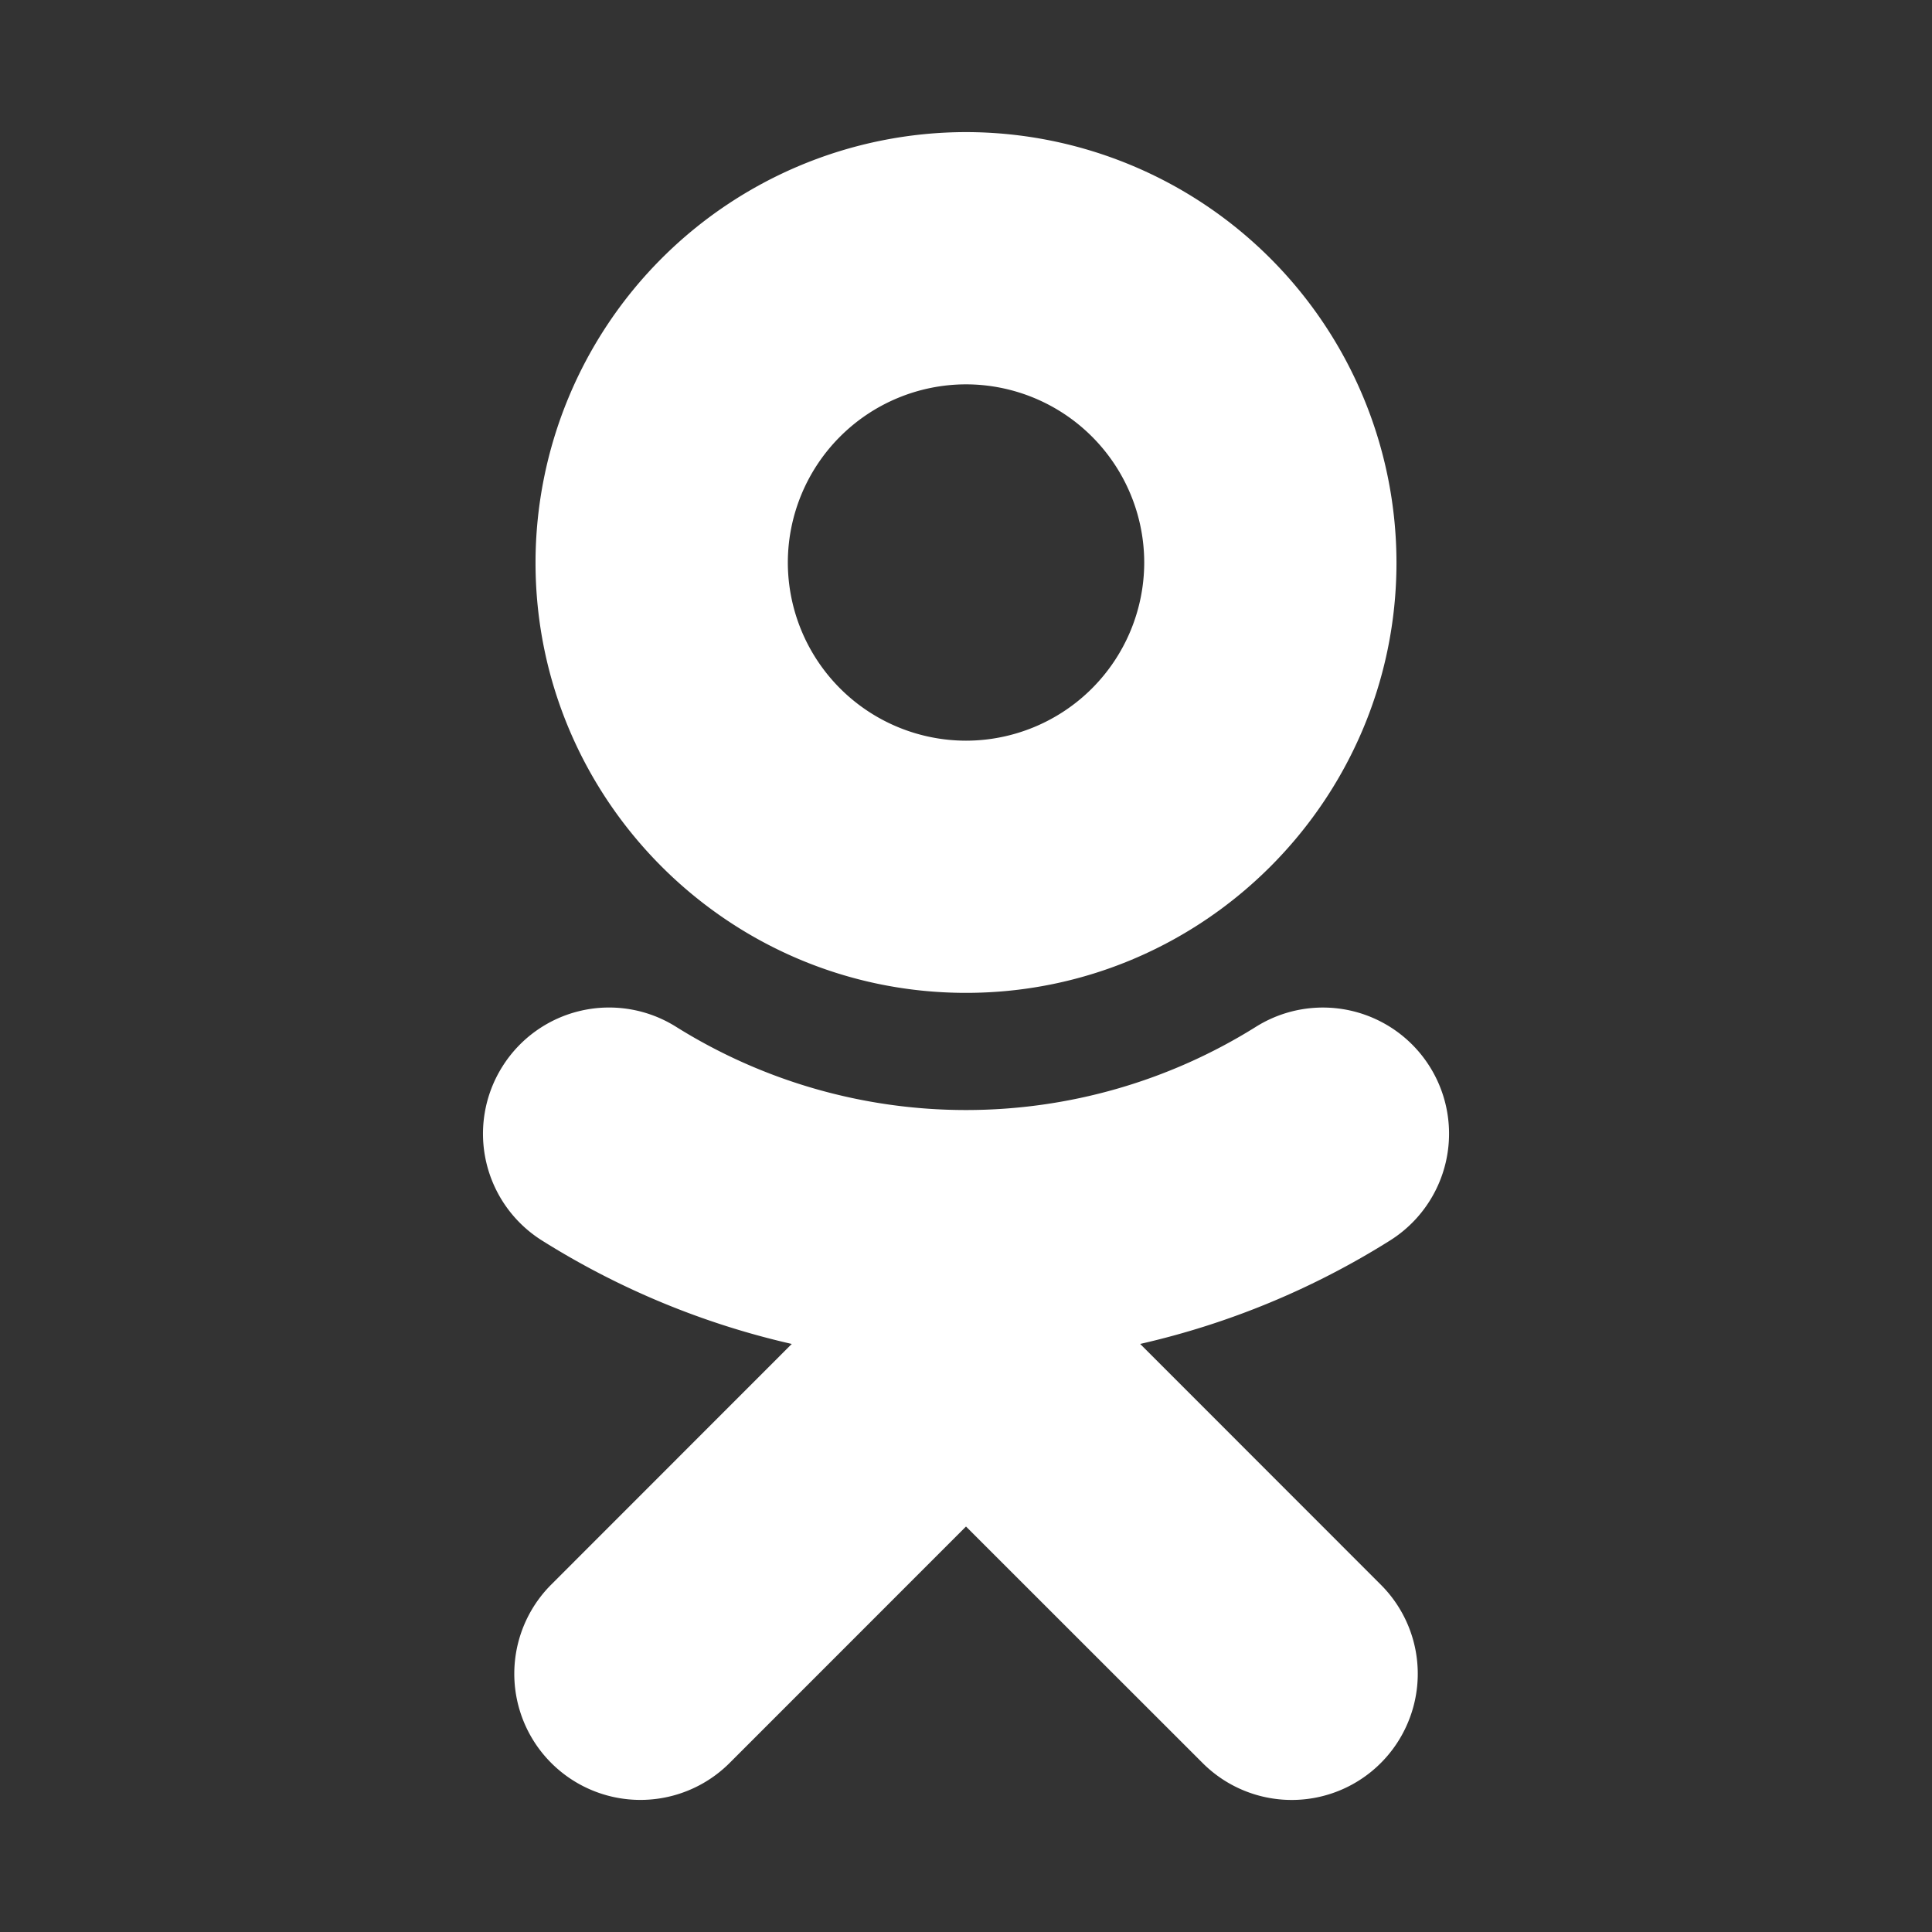
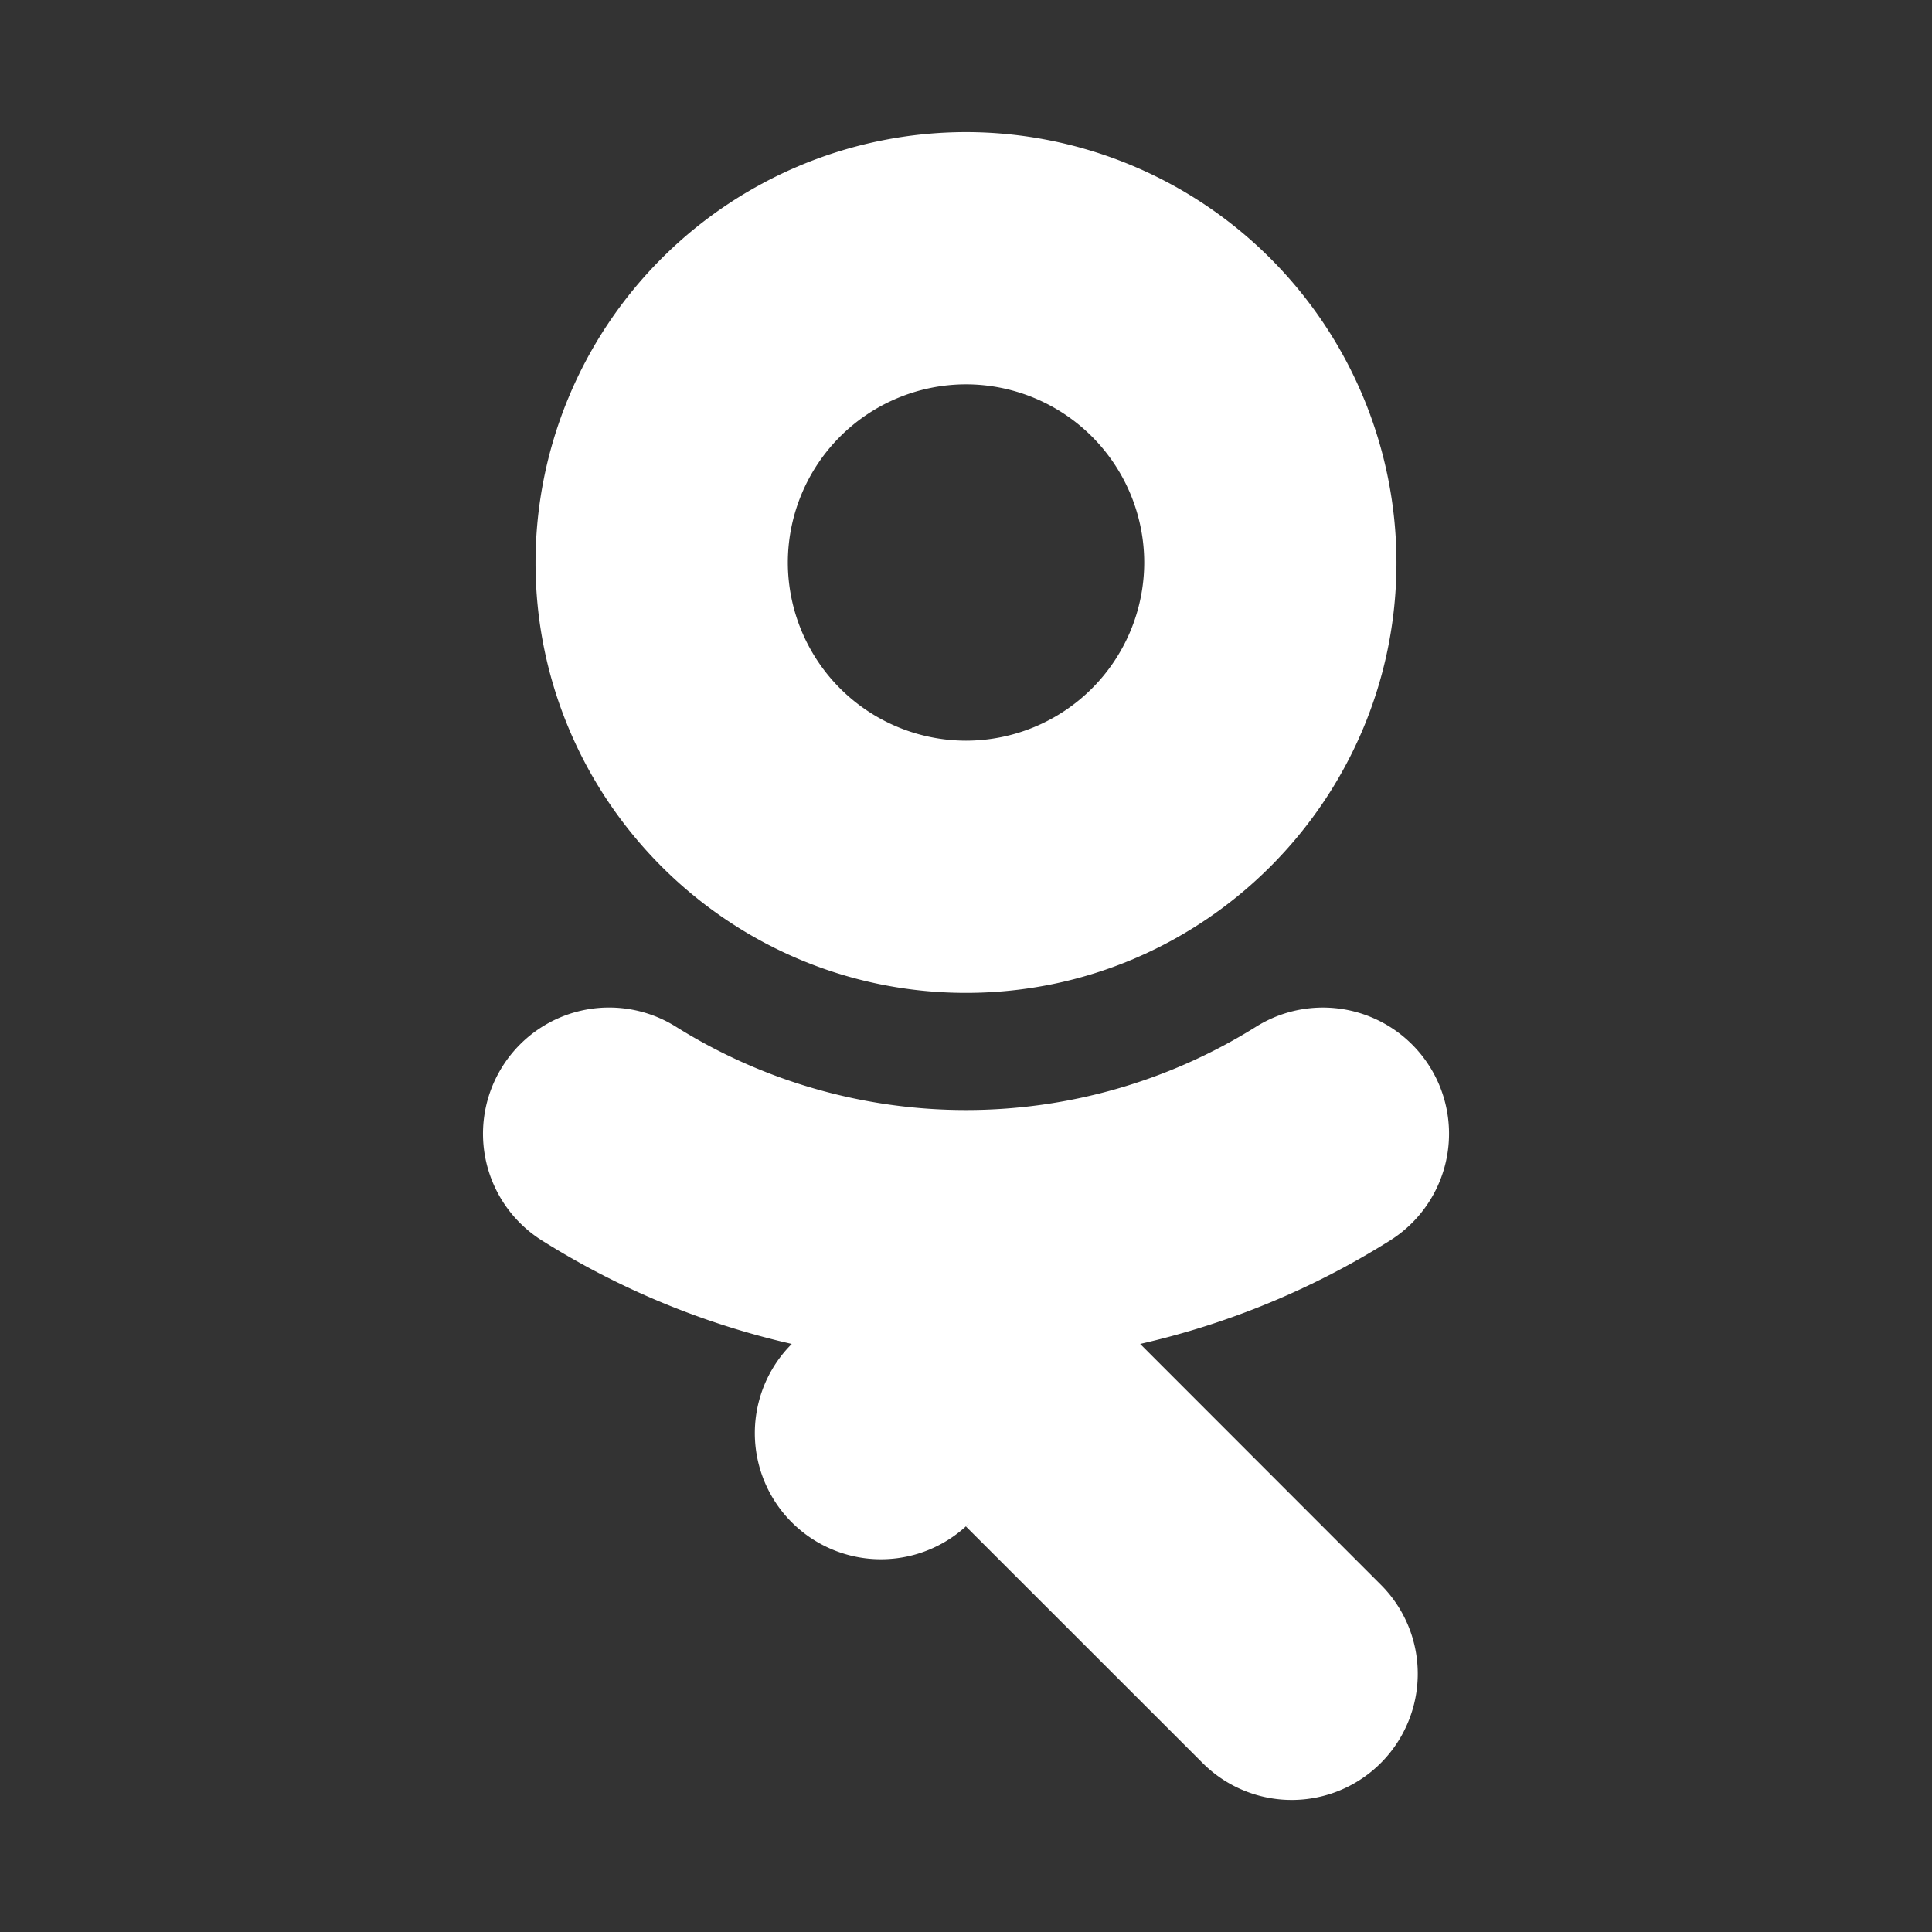
<svg xmlns="http://www.w3.org/2000/svg" width="32" height="32" fill="none">
  <rect width="100%" height="100%" fill="#333333" stroke="none" />
-   <path d="M16 6.366a2.955 2.955 0 012.952 2.952A2.955 2.955 0 0116 12.268a2.955 2.955 0 01-2.951-2.95 2.955 2.955 0 012.95-2.952zm0 10.079c3.932 0 7.13-3.197 7.13-7.127A7.137 7.137 0 0016 2.188a7.137 7.137 0 00-7.13 7.13c0 3.93 3.198 7.127 7.13 7.127zm2.884 5.815a13.344 13.344 0 004.14-1.714 2.089 2.089 0 00-2.225-3.537 9.053 9.053 0 01-9.598 0 2.086 2.086 0 00-2.88.657 2.088 2.088 0 00.655 2.88c1.273.8 2.672 1.38 4.138 1.714L9.13 26.246a2.089 2.089 0 102.955 2.954L16 25.284l3.918 3.916a2.086 2.086 0 003.405-.677 2.084 2.084 0 00-.453-2.276l-3.985-3.987z" fill="#fff" />
+   <path d="M16 6.366a2.955 2.955 0 012.952 2.952A2.955 2.955 0 0116 12.268a2.955 2.955 0 01-2.951-2.95 2.955 2.955 0 012.95-2.952zm0 10.079c3.932 0 7.13-3.197 7.13-7.127A7.137 7.137 0 0016 2.188a7.137 7.137 0 00-7.13 7.13c0 3.93 3.198 7.127 7.13 7.127zm2.884 5.815a13.344 13.344 0 004.14-1.714 2.089 2.089 0 00-2.225-3.537 9.053 9.053 0 01-9.598 0 2.086 2.086 0 00-2.88.657 2.088 2.088 0 00.655 2.88c1.273.8 2.672 1.38 4.138 1.714a2.089 2.089 0 102.955 2.954L16 25.284l3.918 3.916a2.086 2.086 0 003.405-.677 2.084 2.084 0 00-.453-2.276l-3.985-3.987z" fill="#fff" />
</svg>